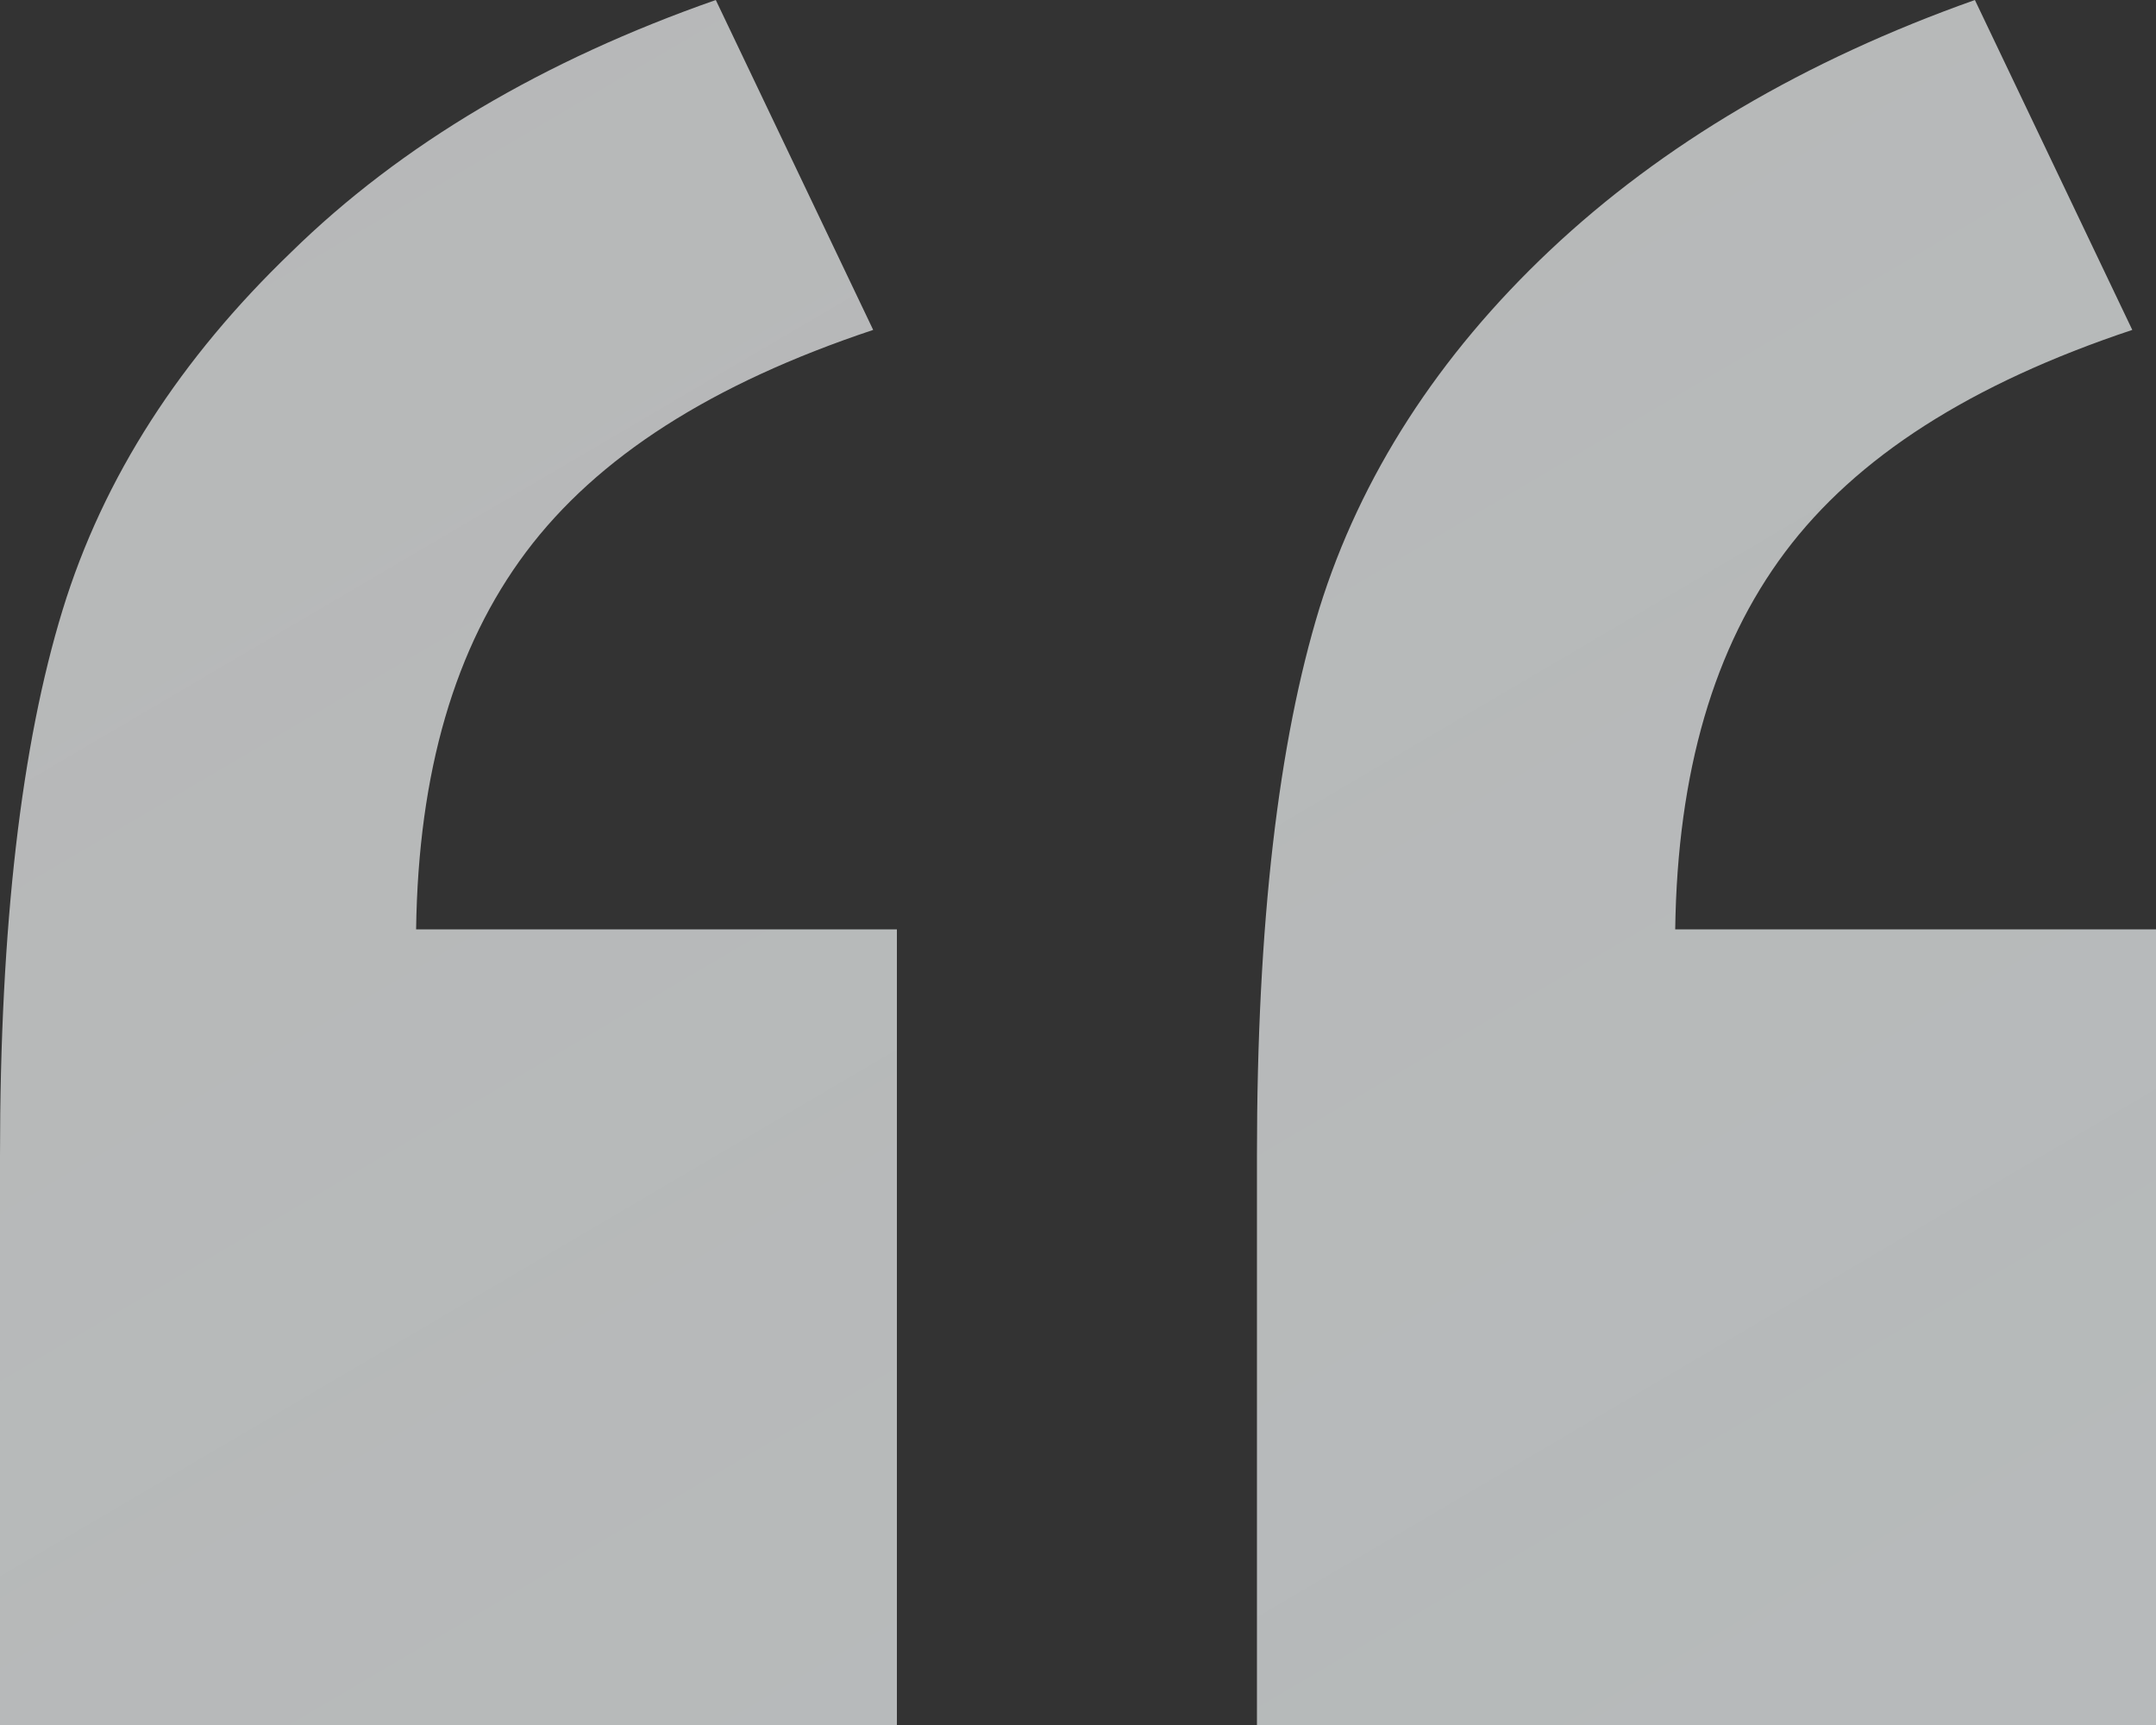
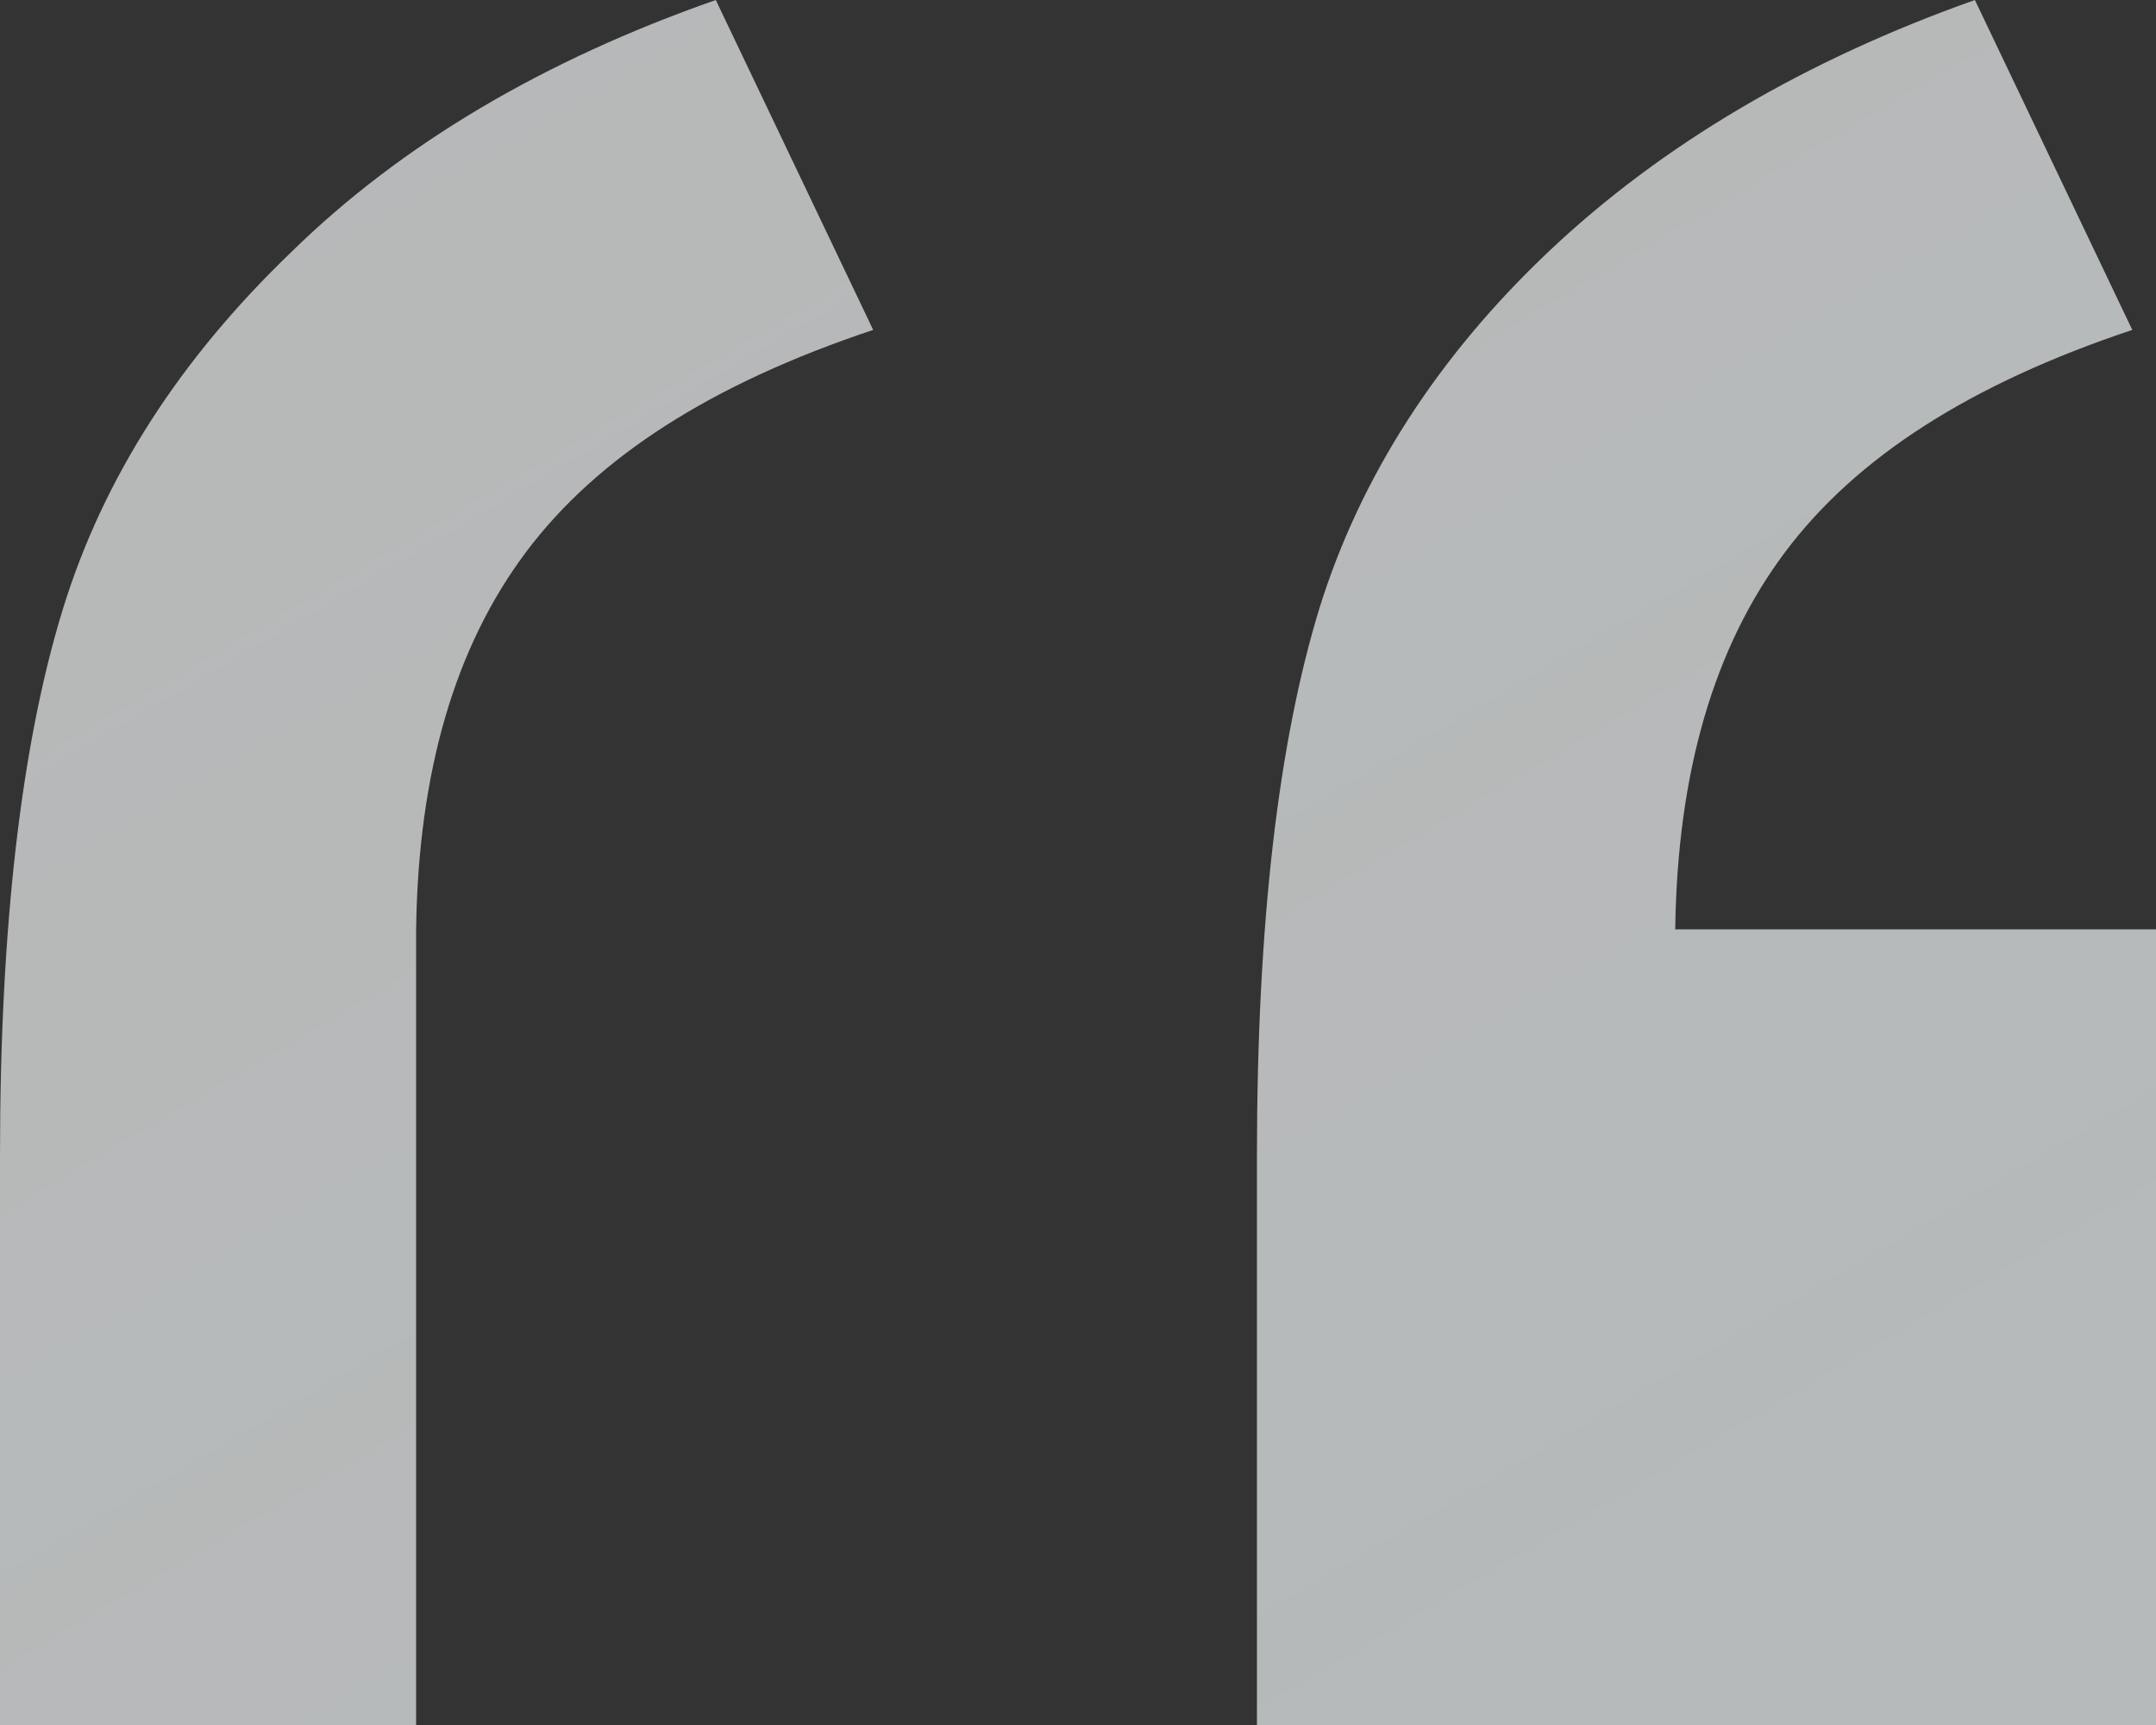
<svg xmlns="http://www.w3.org/2000/svg" id="Layer_1" data-name="Layer 1" version="1.1" viewBox="0 0 100 80">
  <rect x="0" y="0" width="100" height="80" fill="#333333" stroke="none" />
  <defs>
    <style>
      .cls-1 {
        fill: url(#linear-gradient);
        stroke-width: 0px;
      }
    </style>
    <linearGradient id="linear-gradient" x1="298.3" y1="-245.8" x2="378.8" y2="-382.8" gradientTransform="translate(-294 -276.4) scale(1 -1)" gradientUnits="userSpaceOnUse">
      <stop offset="0" stop-color="#eff0f0" stop-opacity=".7" />
      <stop offset="1" stop-color="#d7dcdd" stop-opacity=".8" />
    </linearGradient>
  </defs>
-   <path class="cls-1" d="M41.6,80H0v-26.4c0-10.7,1-19.1,2.9-25.3,1.9-6.2,5.5-11.7,10.6-16.6C18.6,6.7,25.2,2.8,33.2,0l7.3,15.3c-7.5,2.5-12.8,5.9-16.1,10.3-3.3,4.4-5,10.2-5.1,17.5h22.3v37h0ZM100,80h-41.7v-26.4c0-10.8,1-19.2,2.9-25.4,1.9-6.1,5.5-11.7,10.7-16.6,5.2-4.9,11.8-8.8,19.7-11.6l7.3,15.3c-7.5,2.5-12.8,5.9-16.1,10.3-3.3,4.4-5,10.2-5.1,17.5h22.3v37h0Z" />
+   <path class="cls-1" d="M41.6,80H0v-26.4c0-10.7,1-19.1,2.9-25.3,1.9-6.2,5.5-11.7,10.6-16.6C18.6,6.7,25.2,2.8,33.2,0l7.3,15.3c-7.5,2.5-12.8,5.9-16.1,10.3-3.3,4.4-5,10.2-5.1,17.5v37h0ZM100,80h-41.7v-26.4c0-10.8,1-19.2,2.9-25.4,1.9-6.1,5.5-11.7,10.7-16.6,5.2-4.9,11.8-8.8,19.7-11.6l7.3,15.3c-7.5,2.5-12.8,5.9-16.1,10.3-3.3,4.4-5,10.2-5.1,17.5h22.3v37h0Z" />
</svg>